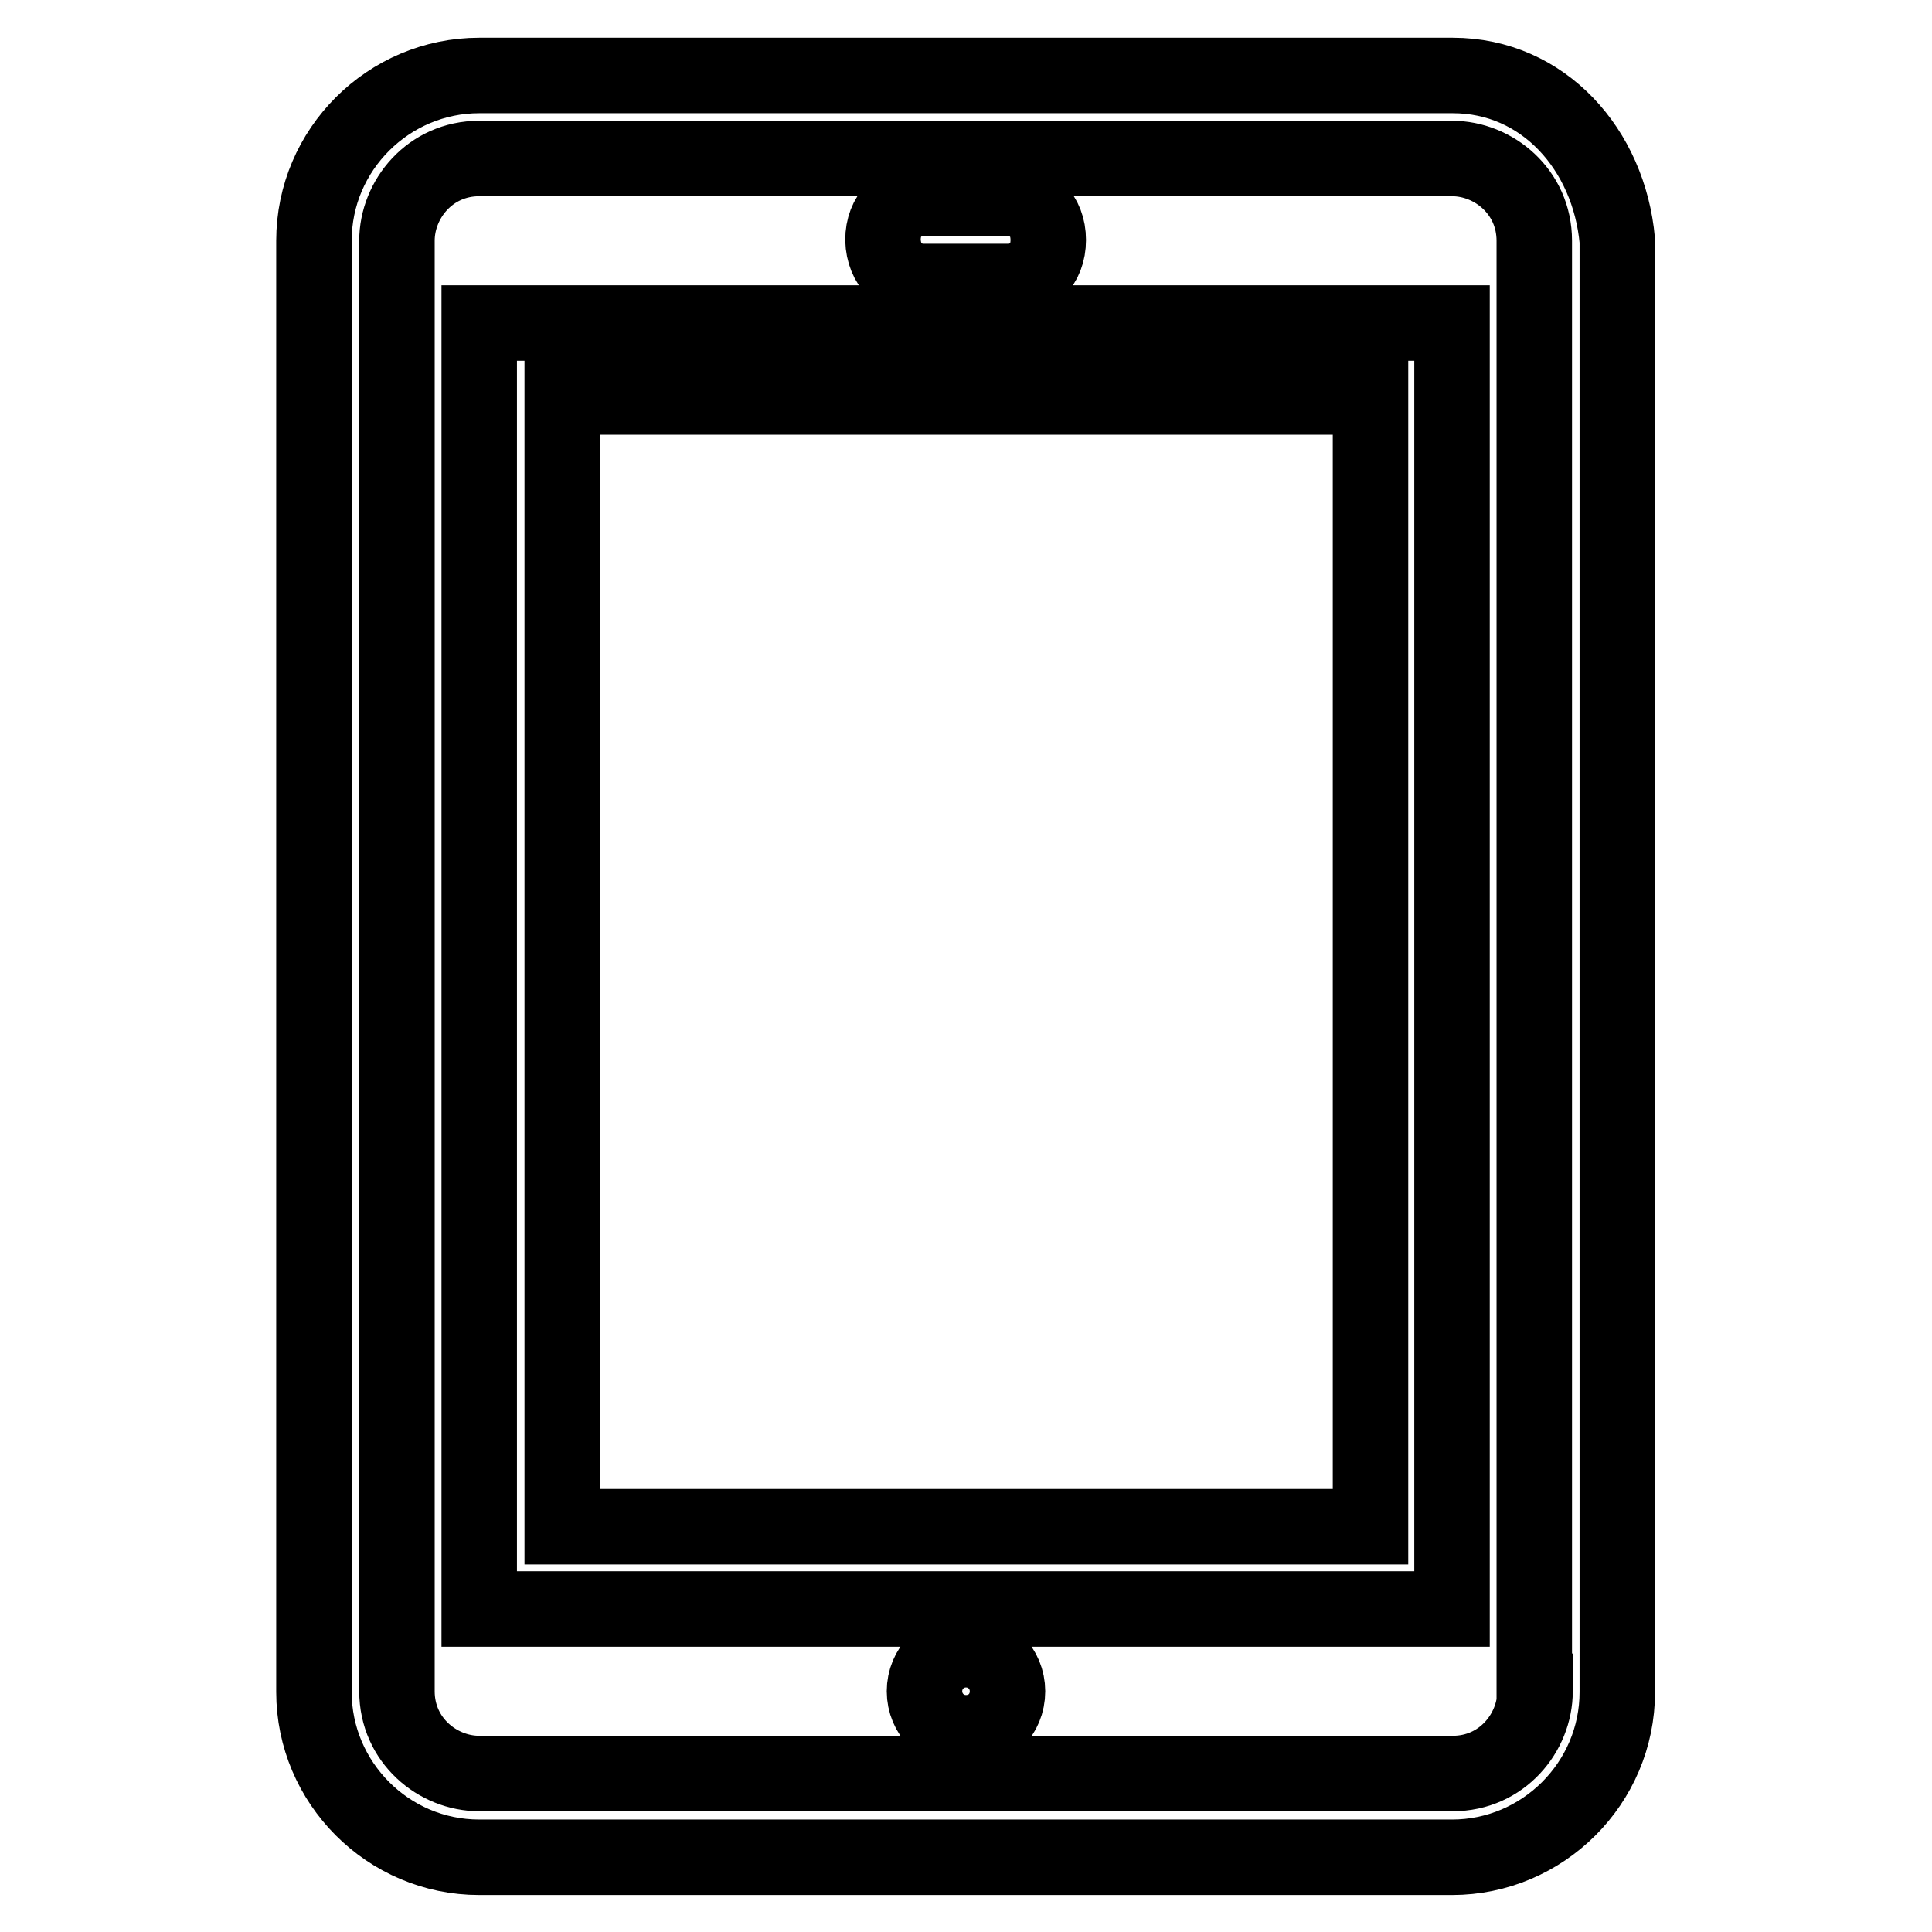
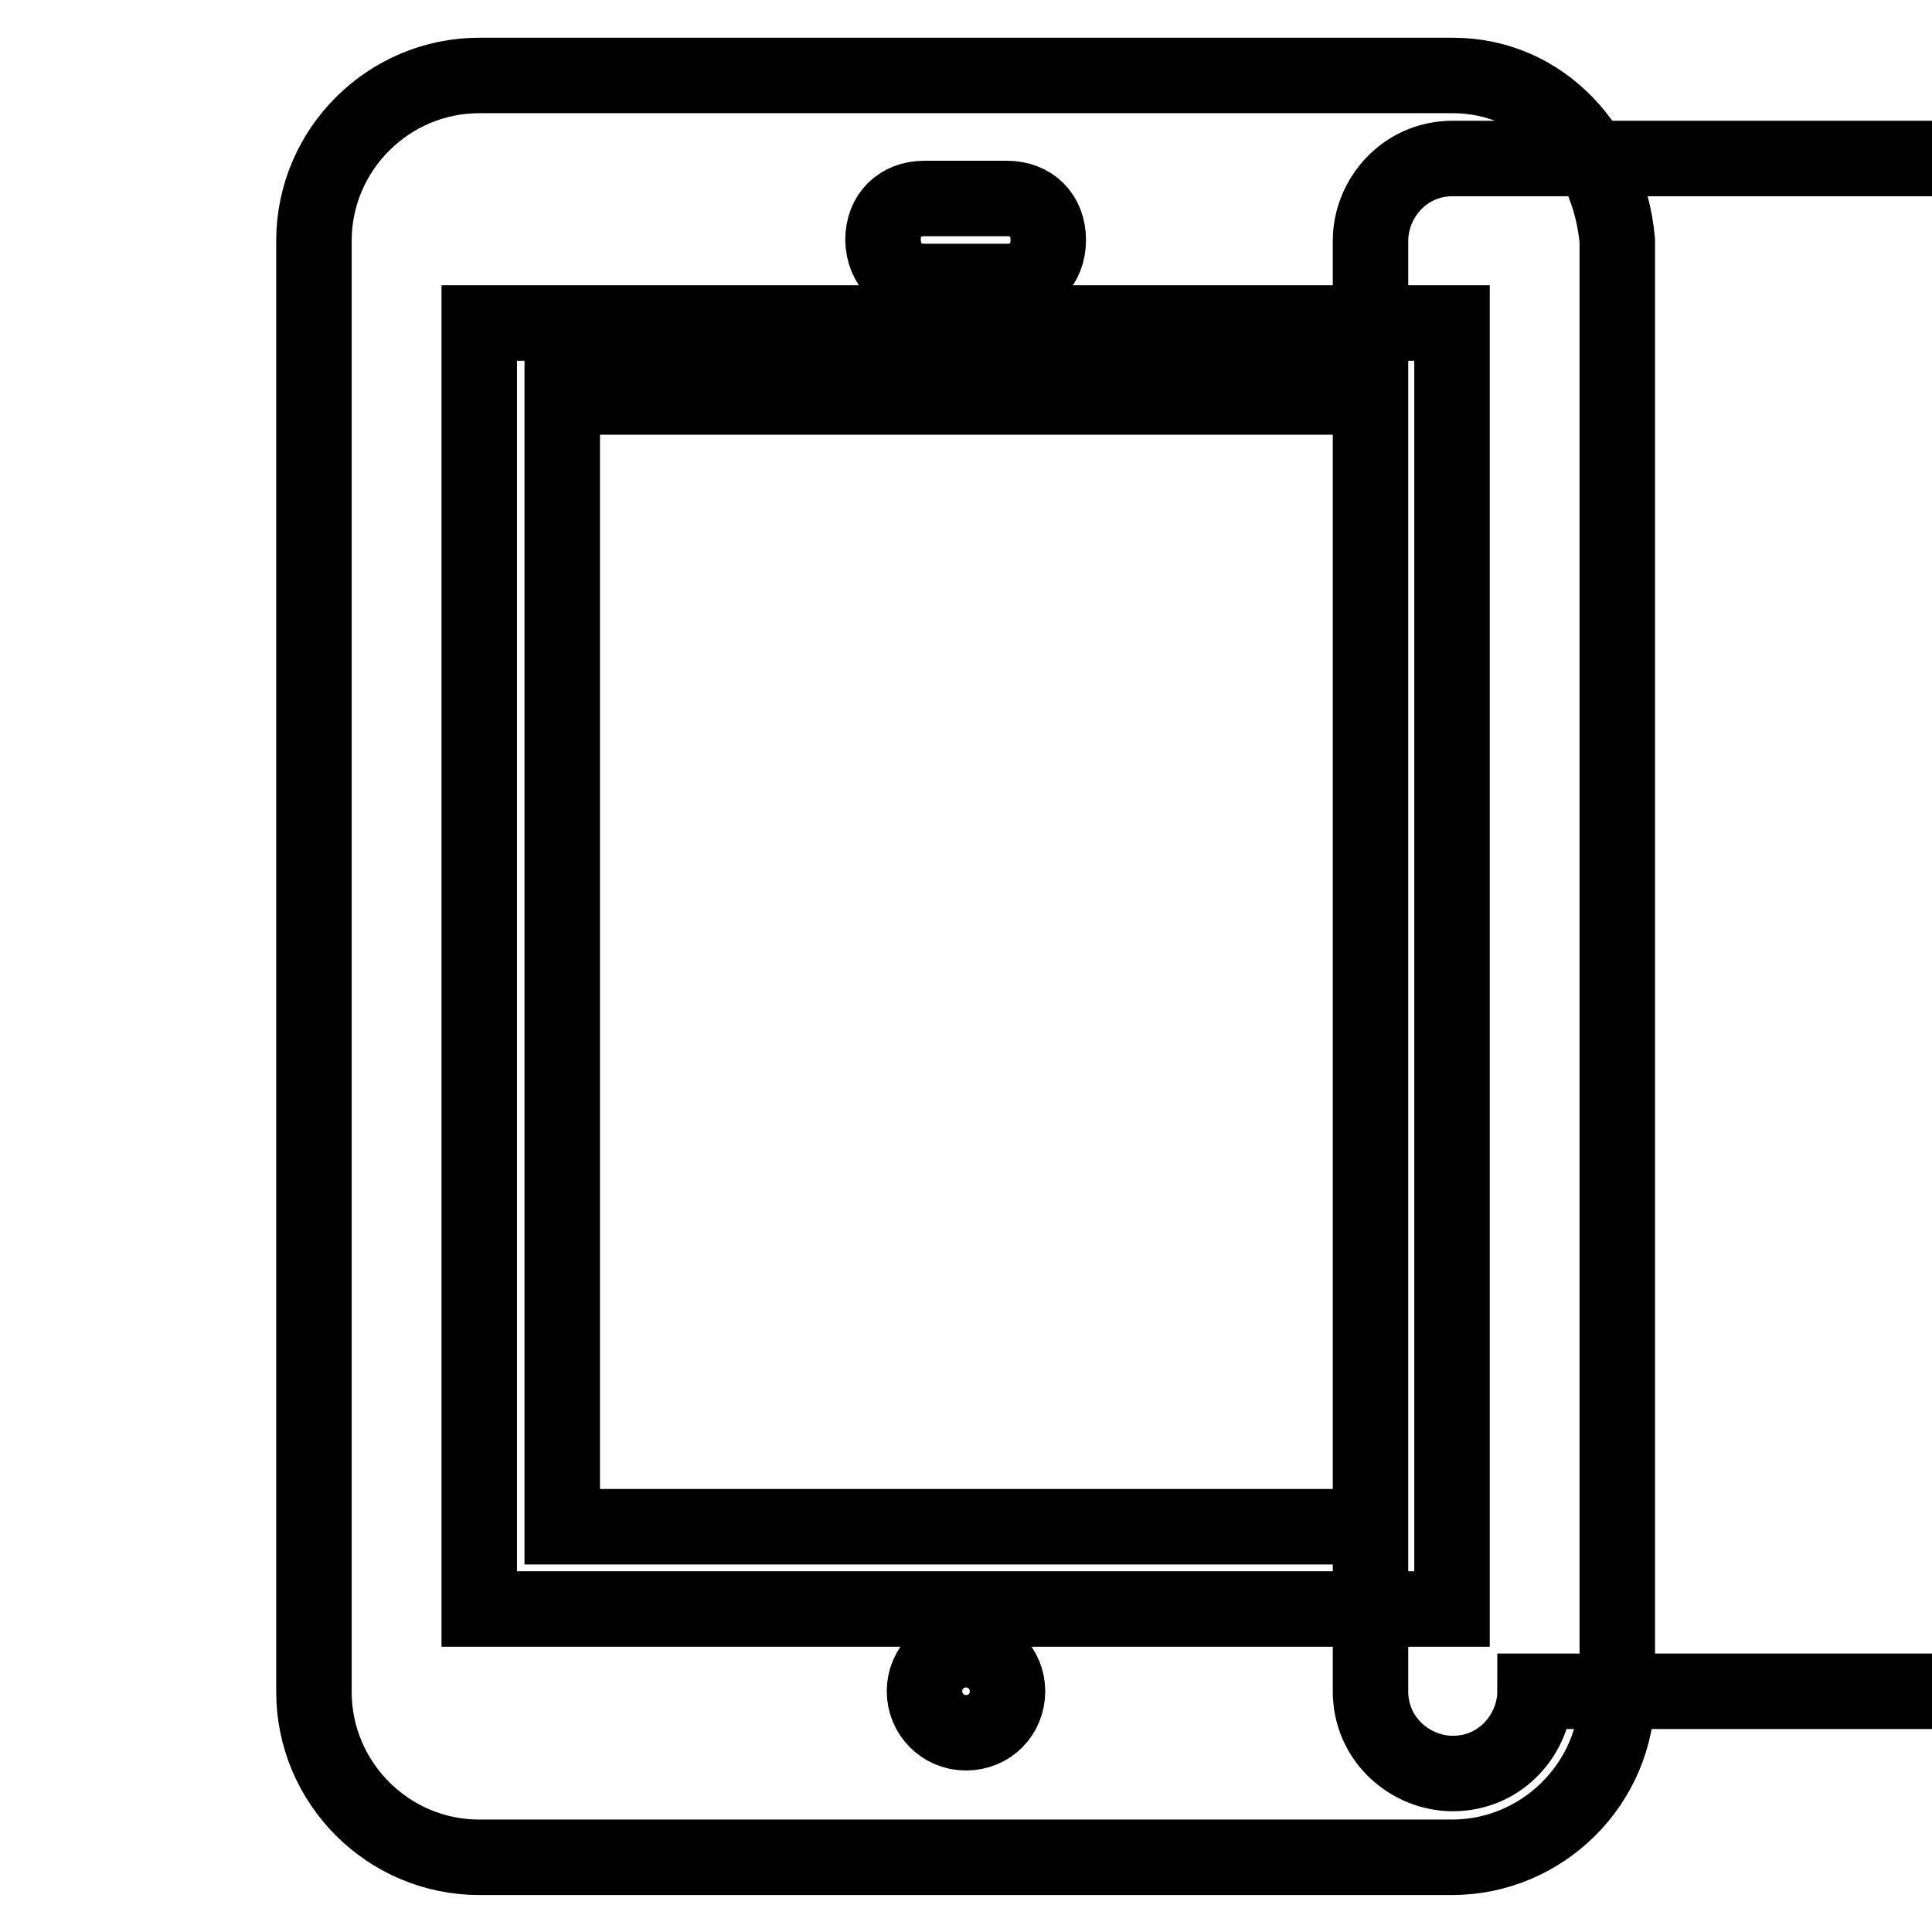
<svg xmlns="http://www.w3.org/2000/svg" version="1.1" x="0px" y="0px" viewBox="0 0 256 256" enable-background="new 0 0 256 256" xml:space="preserve">
  <g>
-     <path stroke-width="10" fill-opacity="0" stroke="#000000" d="M192.5,10H63.5c-12,0-21.9,9.8-21.9,21.9v192.3c0,12,9.8,21.9,21.9,21.9h128.9c12,0,21.9-9.8,21.9-21.9 V31.9C213.2,19.8,204.5,10,192.5,10z M203.4,224.1c0,5.5-4.4,10.9-10.9,10.9H63.5c-5.5,0-10.9-4.4-10.9-10.9V31.9 c0-5.5,4.4-10.9,10.9-10.9h128.9c5.5,0,10.9,4.4,10.9,10.9V224.1z M122.5,37.3h10.9c3.3,0,5.5-2.2,5.5-5.5c0-3.3-2.2-5.5-5.5-5.5 h-10.9c-3.3,0-5.5,2.2-5.5,5.5C117.1,35.1,119.3,37.3,122.5,37.3z M63.5,213.2h128.9V42.8H63.5V213.2z M74.5,52.6h107.1v149.7H74.5 V52.6z M122.5,224.1c0,3,2.4,5.5,5.5,5.5s5.5-2.4,5.5-5.5c0-3-2.4-5.5-5.5-5.5S122.5,221.1,122.5,224.1z" />
+     <path stroke-width="10" fill-opacity="0" stroke="#000000" d="M192.5,10H63.5c-12,0-21.9,9.8-21.9,21.9v192.3c0,12,9.8,21.9,21.9,21.9h128.9c12,0,21.9-9.8,21.9-21.9 V31.9C213.2,19.8,204.5,10,192.5,10z M203.4,224.1c0,5.5-4.4,10.9-10.9,10.9c-5.5,0-10.9-4.4-10.9-10.9V31.9 c0-5.5,4.4-10.9,10.9-10.9h128.9c5.5,0,10.9,4.4,10.9,10.9V224.1z M122.5,37.3h10.9c3.3,0,5.5-2.2,5.5-5.5c0-3.3-2.2-5.5-5.5-5.5 h-10.9c-3.3,0-5.5,2.2-5.5,5.5C117.1,35.1,119.3,37.3,122.5,37.3z M63.5,213.2h128.9V42.8H63.5V213.2z M74.5,52.6h107.1v149.7H74.5 V52.6z M122.5,224.1c0,3,2.4,5.5,5.5,5.5s5.5-2.4,5.5-5.5c0-3-2.4-5.5-5.5-5.5S122.5,221.1,122.5,224.1z" />
  </g>
</svg>